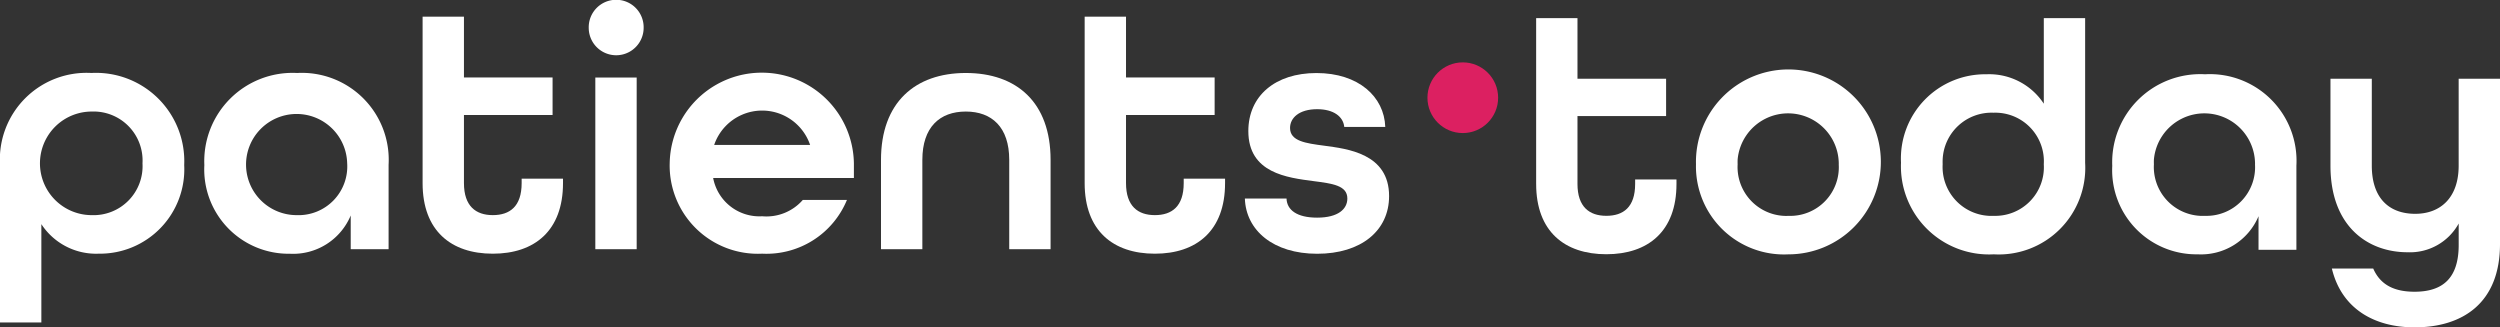
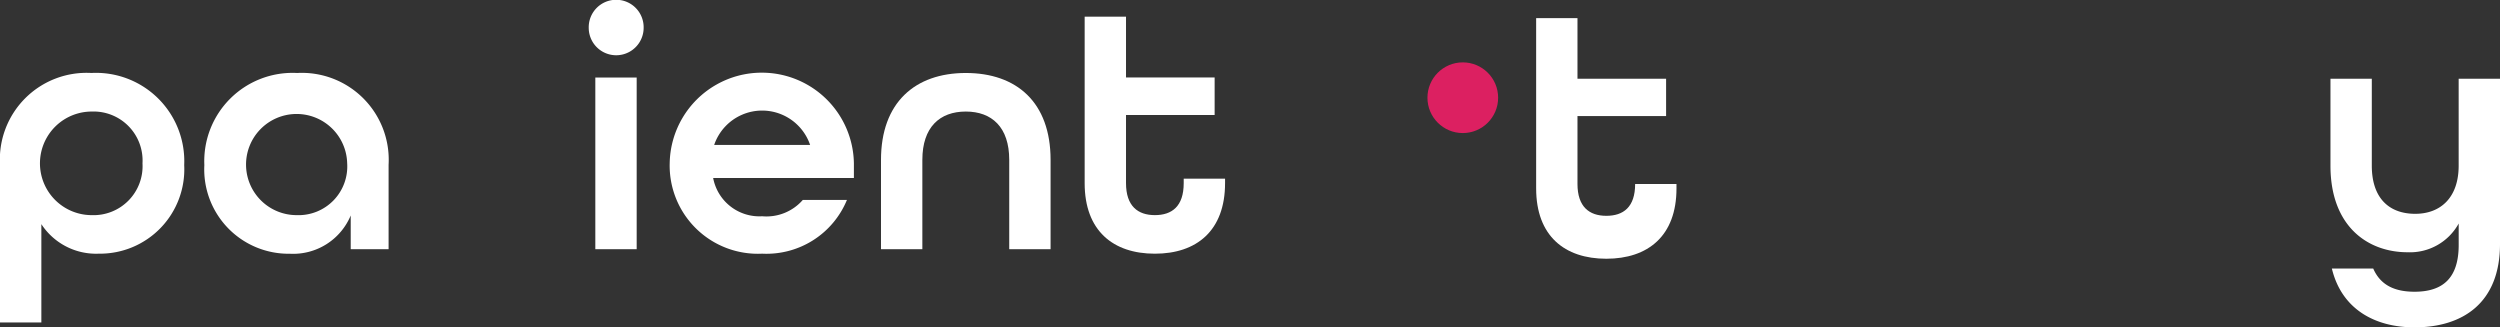
<svg xmlns="http://www.w3.org/2000/svg" width="222.038" height="29.074" viewBox="0 0 222.038 29.074">
  <rect x="0" y="0" width="222.038" height="29.074" fill="#333333" stroke="none" />
  <defs>
    <style>.a{fill:#ffffff;}.b{fill:#dc2061;}</style>
  </defs>
  <g transform="translate(-14.369 -432.392)">
    <g transform="translate(150.803 434.006)">
      <g transform="translate(0 0)">
-         <path class="a" d="M615.5,454.237V439.5h3.671v5.381h7.871v3.321h-7.871v6.027c0,2.03,1.049,2.83,2.561,2.83s2.56-.767,2.56-2.828v-.4h3.672v.4c0,4.213-2.53,6.24-6.233,6.24s-6.23-2.027-6.23-6.24" transform="translate(-615.501 -439.505)" />
+         <path class="a" d="M615.5,454.237V439.5h3.671v5.381h7.871v3.321h-7.871v6.027c0,2.03,1.049,2.83,2.561,2.83s2.56-.767,2.56-2.828h3.672v.4c0,4.213-2.53,6.24-6.233,6.24s-6.23-2.027-6.23-6.24" transform="translate(-615.501 -439.505)" />
      </g>
      <g transform="translate(14.195 4.981)">
-         <path class="a" d="M678.046,469.447a8.211,8.211,0,1,1,8.209,8,7.819,7.819,0,0,1-8.209-8m12.682,0a4.5,4.5,0,0,0-8.983-.412q-.008.206,0,.412a4.343,4.343,0,0,0,4.092,4.581c.138.008.276.009.414,0a4.317,4.317,0,0,0,4.473-4.584" transform="translate(-678.046 -461.452)" />
-       </g>
+         </g>
      <g transform="translate(32.404 0)">
-         <path class="a" d="M758.274,452.33a7.479,7.479,0,0,1,7.591-7.842,5.8,5.8,0,0,1,5.092,2.613v-7.6h3.671V452.36a7.688,7.688,0,0,1-8.115,8.119,7.826,7.826,0,0,1-8.239-8.148m12.682.153a4.318,4.318,0,0,0-4.043-4.577,4.265,4.265,0,0,0-.432-.005,4.342,4.342,0,0,0-4.508,4.17q-.008.206,0,.412a4.343,4.343,0,0,0,4.1,4.576q.2.012.408,0a4.32,4.32,0,0,0,4.475-4.583" transform="translate(-758.274 -439.505)" />
-       </g>
+         </g>
      <g transform="translate(51.167 4.982)">
-         <path class="a" d="M840.945,469.608a7.827,7.827,0,0,1,8.239-8.15,7.7,7.7,0,0,1,8.115,8.119v7.473h-3.364v-2.984a5.537,5.537,0,0,1-5.4,3.383,7.476,7.476,0,0,1-7.591-7.842m12.682-.155a4.5,4.5,0,0,0-8.983-.412q-.008.206,0,.412a4.343,4.343,0,0,0,4.093,4.579c.137.008.274.009.411,0a4.32,4.32,0,0,0,4.475-4.583" transform="translate(-840.945 -461.458)" />
-       </g>
+         </g>
      <g transform="translate(70.546 5.38)">
        <path class="a" d="M926.456,480.064h3.67c.617,1.418,1.82,2.061,3.672,2.061,2.5,0,3.919-1.2,3.919-4.152v-1.907a4.937,4.937,0,0,1-4.538,2.553c-3.518,0-6.85-2.276-6.85-7.688v-7.722H930v7.722c0,2.891,1.543,4.274,3.858,4.274,2.252,0,3.857-1.445,3.857-4.274v-7.722h3.672v14.669c0,5.29-3.363,7.411-7.591,7.411-3.545,0-6.481-1.631-7.344-5.228" transform="translate(-926.328 -463.209)" />
      </g>
    </g>
    <circle class="b" cx="3.139" cy="3.139" r="3.139" transform="translate(141.148 437.932)" />
    <g transform="translate(14.369 432.392)">
      <path class="a" d="M14.369,469.1a7.7,7.7,0,0,1,8.118-8.149,7.843,7.843,0,0,1,8.242,8.18A7.492,7.492,0,0,1,23.135,477a5.8,5.8,0,0,1-5.093-2.624v8.735H14.369Zm12.656-.123a4.351,4.351,0,0,0-4.507-4.6,4.6,4.6,0,0,0,0,9.2A4.352,4.352,0,0,0,27.025,468.977Z" transform="translate(-14.369 -454.47)" />
      <path class="a" d="M94.336,469.132a7.843,7.843,0,0,1,8.241-8.18A7.72,7.72,0,0,1,110.7,469.1v7.5h-3.364v-2.994a5.538,5.538,0,0,1-5.4,3.4A7.491,7.491,0,0,1,94.336,469.132Zm12.686-.155a4.492,4.492,0,1,0-4.476,4.6A4.327,4.327,0,0,0,107.022,468.977Z" transform="translate(-76.187 -454.47)" />
-       <path class="a" d="M179.742,453.705V438.92h3.673v5.4h7.871v3.334h-7.871v6.05c0,2.037,1.05,2.84,2.562,2.84s2.562-.772,2.562-2.84v-.4h3.673v.4c0,4.229-2.531,6.266-6.235,6.266S179.742,457.934,179.742,453.705Z" transform="translate(-142.209 -437.438)" />
      <path class="a" d="M244.75,434.861a2.439,2.439,0,1,1,4.877,0,2.438,2.438,0,0,1-4.877,0Zm.586,4.414h3.673v15.248h-3.673Z" transform="translate(-192.462 -432.392)" />
      <path class="a" d="M276.435,468.977a8.181,8.181,0,0,1,16.36,0v1.3h-12.5a4.178,4.178,0,0,0,4.352,3.4,4.283,4.283,0,0,0,3.611-1.451h3.92A7.729,7.729,0,0,1,284.646,477,7.832,7.832,0,0,1,276.435,468.977Zm12.471-1.636a4.5,4.5,0,0,0-8.52,0Z" transform="translate(-216.956 -454.47)" />
      <path class="a" d="M359.124,468.669c0-5.093,3.025-7.717,7.531-7.717s7.531,2.593,7.531,7.717V476.6h-3.673v-7.933c0-2.9-1.543-4.29-3.858-4.29s-3.858,1.389-3.858,4.29V476.6h-3.673Z" transform="translate(-280.878 -454.47)" />
      <path class="a" d="M438.82,453.705V438.92h3.673v5.4h7.871v3.334h-7.871v6.05c0,2.037,1.049,2.84,2.562,2.84s2.562-.772,2.562-2.84v-.4h3.673v.4c0,4.229-2.531,6.266-6.235,6.266S438.82,457.934,438.82,453.705Z" transform="translate(-342.486 -437.438)" />
-       <path class="a" d="M501.515,472.1h3.7c.03,1.019.926,1.7,2.716,1.7,1.883,0,2.686-.772,2.686-1.7,0-1.173-1.358-1.327-2.994-1.543-2.346-.309-5.8-.71-5.8-4.445,0-3.118,2.377-5.155,6.05-5.155,3.735,0,6.019,2.1,6.112,4.785h-3.642c-.093-.926-.957-1.574-2.408-1.574-1.6,0-2.407.772-2.407,1.667,0,1.173,1.389,1.358,3.025,1.574,2.037.278,5.772.679,5.772,4.475,0,3.087-2.5,5.124-6.39,5.124S501.608,474.935,501.515,472.1Z" transform="translate(-390.952 -454.47)" />
    </g>
  </g>
</svg>